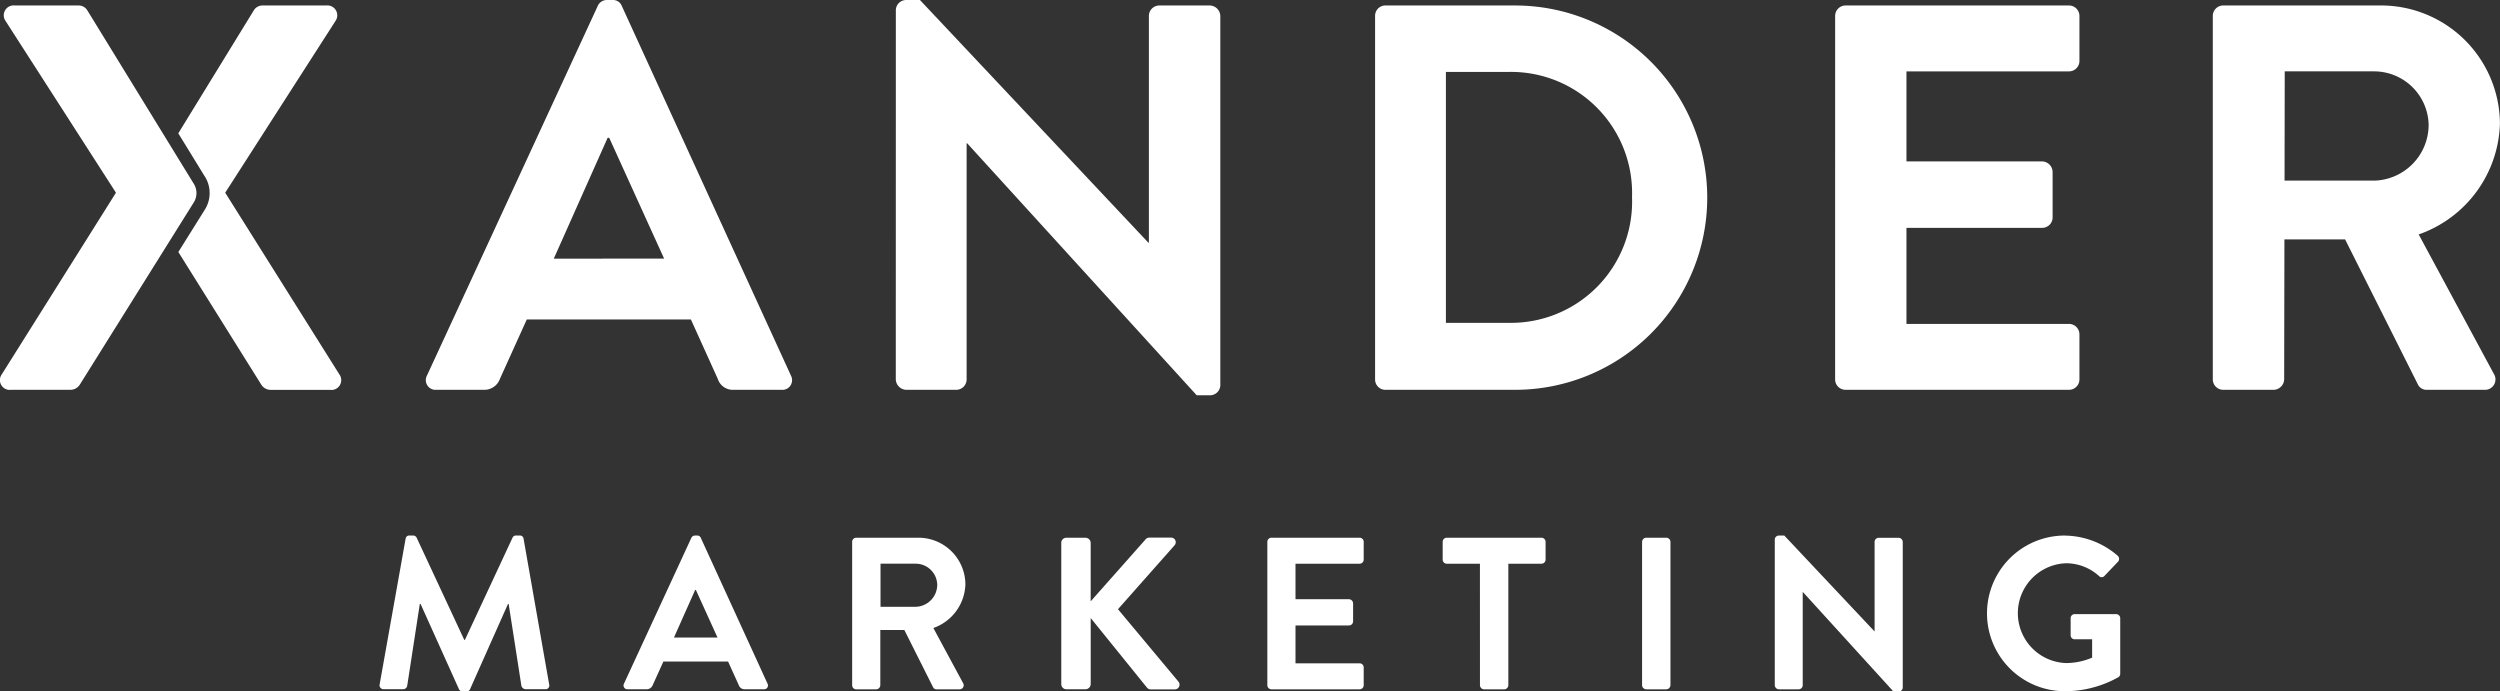
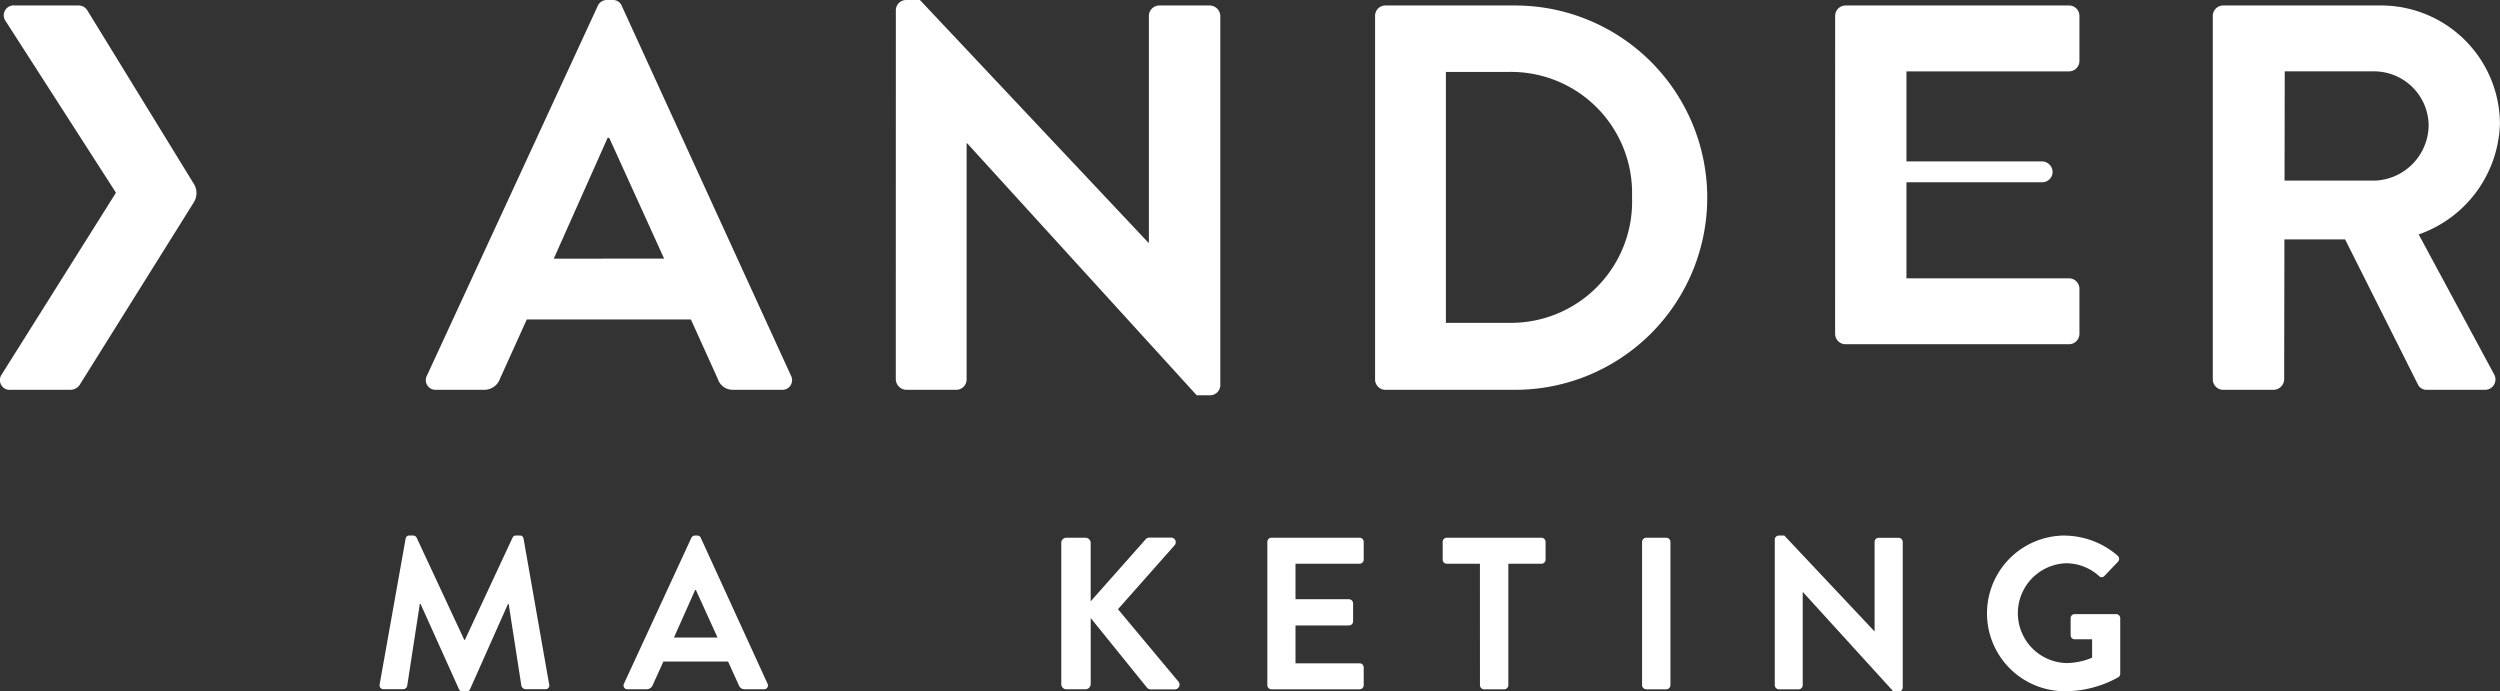
<svg xmlns="http://www.w3.org/2000/svg" width="158.418" height="43.815" viewBox="0 0 158.418 43.815">
  <rect x="0" y="0" width="158.418" height="43.815" fill="#333333" stroke="none" />
  <g id="xander-marketing" transform="translate(-0.752 0.001)">
    <g id="Group_3724" data-name="Group 3724" transform="translate(24.814 33.936)">
      <path id="Path_5421" data-name="Path 5421" d="M103,142.1a.231.231,0,0,1,.247-.205h.219a.251.251,0,0,1,.233.137l3.018,6.476h.041l3.018-6.476a.236.236,0,0,1,.233-.137h.22a.231.231,0,0,1,.247.205l1.619,9.22a.238.238,0,0,1-.247.315H110.6a.3.3,0,0,1-.261-.205l-.809-5.2h-.041l-2.4,5.392a.233.233,0,0,1-.233.151h-.247a.246.246,0,0,1-.233-.151l-2.428-5.392H103.9l-.8,5.2a.266.266,0,0,1-.247.205h-1.235a.251.251,0,0,1-.261-.315Z" transform="translate(-101.36 -141.898)" fill="#fff" />
      <path id="Path_5422" data-name="Path 5422" d="M165.989,151.282l4.267-9.233a.246.246,0,0,1,.233-.151h.137a.233.233,0,0,1,.233.151l4.226,9.233a.242.242,0,0,1-.233.356h-1.194a.394.394,0,0,1-.4-.274l-.672-1.482h-4.1l-.672,1.482a.414.414,0,0,1-.4.274h-1.194A.242.242,0,0,1,165.989,151.282Zm5.927-2.922-1.372-3.018H170.5l-1.344,3.018Z" transform="translate(-150.511 -141.898)" fill="#fff" />
-       <path id="Path_5423" data-name="Path 5423" d="M226.53,142.731a.261.261,0,0,1,.261-.261h3.924a2.972,2.972,0,0,1,2.991,2.95,3.028,3.028,0,0,1-2.03,2.771l1.88,3.485a.259.259,0,0,1-.233.4h-1.44a.235.235,0,0,1-.22-.123l-1.825-3.636h-1.523v3.5a.27.27,0,0,1-.261.261h-1.262a.26.26,0,0,1-.261-.261v-9.082Zm4.034,4.116a1.4,1.4,0,0,0,1.358-1.4,1.365,1.365,0,0,0-1.358-1.331h-2.236v2.73Z" transform="translate(-196.594 -142.333)" fill="#fff" />
      <path id="Path_5424" data-name="Path 5424" d="M281.933,142.8a.325.325,0,0,1,.329-.329h1.207a.334.334,0,0,1,.329.329v3.7l3.457-3.9a.328.328,0,0,1,.261-.137h1.372a.292.292,0,0,1,.219.494L285.528,147l3.841,4.6a.3.3,0,0,1-.247.48h-1.5a.3.3,0,0,1-.247-.1L283.8,147.56v4.184a.334.334,0,0,1-.329.329h-1.207a.325.325,0,0,1-.329-.329V142.8Z" transform="translate(-238.747 -142.333)" fill="#fff" />
      <path id="Path_5425" data-name="Path 5425" d="M336.539,142.731a.261.261,0,0,1,.261-.261h5.584a.261.261,0,0,1,.261.261v1.125a.261.261,0,0,1-.261.261h-4.061v2.25h3.389a.27.27,0,0,1,.261.261v1.139a.26.26,0,0,1-.261.261h-3.389v2.4h4.061a.26.26,0,0,1,.261.261v1.125a.26.26,0,0,1-.261.261H336.8a.26.26,0,0,1-.261-.261Z" transform="translate(-280.293 -142.333)" fill="#fff" />
      <path id="Path_5426" data-name="Path 5426" d="M385.359,144.116h-2.1a.261.261,0,0,1-.261-.261V142.73a.261.261,0,0,1,.261-.261h6a.261.261,0,0,1,.26.261v1.125a.261.261,0,0,1-.26.261h-2.1v7.7a.27.27,0,0,1-.261.261h-1.276a.27.27,0,0,1-.261-.261Z" transform="translate(-315.642 -142.332)" fill="#fff" />
      <path id="Path_5427" data-name="Path 5427" d="M435.829,142.731a.27.27,0,0,1,.261-.261h1.276a.27.27,0,0,1,.261.261v9.083a.27.27,0,0,1-.261.261H436.09a.27.27,0,0,1-.261-.261Z" transform="translate(-355.837 -142.333)" fill="#fff" />
      <path id="Path_5428" data-name="Path 5428" d="M470.987,142.145a.258.258,0,0,1,.261-.247h.343l5.707,6.064h.014V142.3a.261.261,0,0,1,.261-.261h1.262a.27.27,0,0,1,.261.261v9.233a.258.258,0,0,1-.261.247h-.329l-5.735-6.3h-.014v5.9a.261.261,0,0,1-.261.261h-1.248a.27.27,0,0,1-.261-.261Z" transform="translate(-382.586 -141.898)" fill="#fff" />
      <path id="Path_5429" data-name="Path 5429" d="M532.175,141.9a5.184,5.184,0,0,1,3.347,1.276.265.265,0,0,1,.014.384l-.851.892a.234.234,0,0,1-.357,0,3.11,3.11,0,0,0-2.072-.8,3.164,3.164,0,0,0,.013,6.325,4.288,4.288,0,0,0,1.633-.343v-1.166h-1.1a.249.249,0,0,1-.261-.247v-1.084a.252.252,0,0,1,.261-.261h2.634a.258.258,0,0,1,.247.261v3.512a.264.264,0,0,1-.11.22,6.935,6.935,0,0,1-3.4.891,4.932,4.932,0,0,1,0-9.864Z" transform="translate(-425.392 -141.897)" fill="#fff" />
    </g>
    <path id="Path_5430" data-name="Path 5430" d="M238.1.625A.654.654,0,0,1,238.758,0h.87L254.1,15.376h.035V1.008A.661.661,0,0,1,254.8.347H258a.684.684,0,0,1,.661.661V24.421a.654.654,0,0,1-.661.626h-.835L242.62,9.079h-.035v14.96a.66.66,0,0,1-.661.661h-3.166a.685.685,0,0,1-.661-.661Z" transform="translate(-180.581 0)" fill="#fff" />
    <path id="Path_5431" data-name="Path 5431" d="M365.086,2.115a.654.654,0,0,1,.626-.661h8.245a12.176,12.176,0,1,1,0,24.353h-8.245a.654.654,0,0,1-.626-.661Zm8.454,19.448a7.68,7.68,0,0,0,7.828-7.967,7.672,7.672,0,0,0-7.828-7.932h-3.966v15.9h3.966Z" transform="translate(-277.199 -1.107)" fill="#fff" />
-     <path id="Path_5432" data-name="Path 5432" d="M486.981,2.115a.661.661,0,0,1,.661-.661H501.8a.661.661,0,0,1,.661.661V4.968a.661.661,0,0,1-.661.661H491.5v5.705H500.1a.684.684,0,0,1,.661.661v2.888a.661.661,0,0,1-.661.661H491.5v6.088h10.3a.661.661,0,0,1,.661.661v2.853a.661.661,0,0,1-.661.661h-14.16a.661.661,0,0,1-.661-.661Z" transform="translate(-369.941 -1.107)" fill="#fff" />
+     <path id="Path_5432" data-name="Path 5432" d="M486.981,2.115a.661.661,0,0,1,.661-.661H501.8a.661.661,0,0,1,.661.661V4.968a.661.661,0,0,1-.661.661H491.5v5.705H500.1a.684.684,0,0,1,.661.661a.661.661,0,0,1-.661.661H491.5v6.088h10.3a.661.661,0,0,1,.661.661v2.853a.661.661,0,0,1-.661.661h-14.16a.661.661,0,0,1-.661-.661Z" transform="translate(-369.941 -1.107)" fill="#fff" />
    <path id="Path_5433" data-name="Path 5433" d="M600.1,15.961a7.677,7.677,0,0,0,5.149-7.028,7.536,7.536,0,0,0-7.584-7.48h-9.95a.661.661,0,0,0-.661.661V25.146a.661.661,0,0,0,.661.661h3.2a.684.684,0,0,0,.661-.661l.016-8.871h3.845l4.627,9.219a.6.6,0,0,0,.556.313h3.653a.658.658,0,0,0,.591-1.009Zm-2.818-3.41H591.6l.012-6.923h5.671A3.461,3.461,0,0,1,600.731,9,3.543,3.543,0,0,1,597.286,12.552Z" transform="translate(-446.083 -1.107)" fill="#fff" />
    <path id="Path_5434" data-name="Path 5434" d="M136.716,23.8,126,.382A.592.592,0,0,0,125.409,0h-.348a.625.625,0,0,0-.591.383L113.65,23.8a.614.614,0,0,0,.591.9h3.027a1.049,1.049,0,0,0,1.009-.7l1.7-3.757h10.4l1.7,3.757a1,1,0,0,0,1.009.7h3.027A.614.614,0,0,0,136.716,23.8Zm-15.029-7.41L125.1,8.731h.1l3.479,7.654Z" transform="translate(-85.844)" fill="#fff" />
    <path id="Path_5435" data-name="Path 5435" d="M13,13.981,5.8,25.494a.707.707,0,0,1-.591.313H1.452a.621.621,0,0,1-.591-.974L8.1,13.317,1.1,2.428A.626.626,0,0,1,1.7,1.454H5.731a.64.64,0,0,1,.557.313L13,12.7A1.123,1.123,0,0,1,13,13.981Z" transform="translate(0 -1.107)" fill="#fff" />
-     <path id="Path_5436" data-name="Path 5436" d="M58.2,24.832,50.965,13.317,57.957,2.428a.626.626,0,0,0-.591-.974H53.331a.641.641,0,0,0-.557.313L47.992,9.555l1.642,2.673a1.967,1.967,0,0,1,.016,2.2l-1.655,2.647,5.267,8.423a.707.707,0,0,0,.591.313h3.757A.622.622,0,0,0,58.2,24.832Z" transform="translate(-35.942 -1.107)" fill="#fff" />
  </g>
</svg>